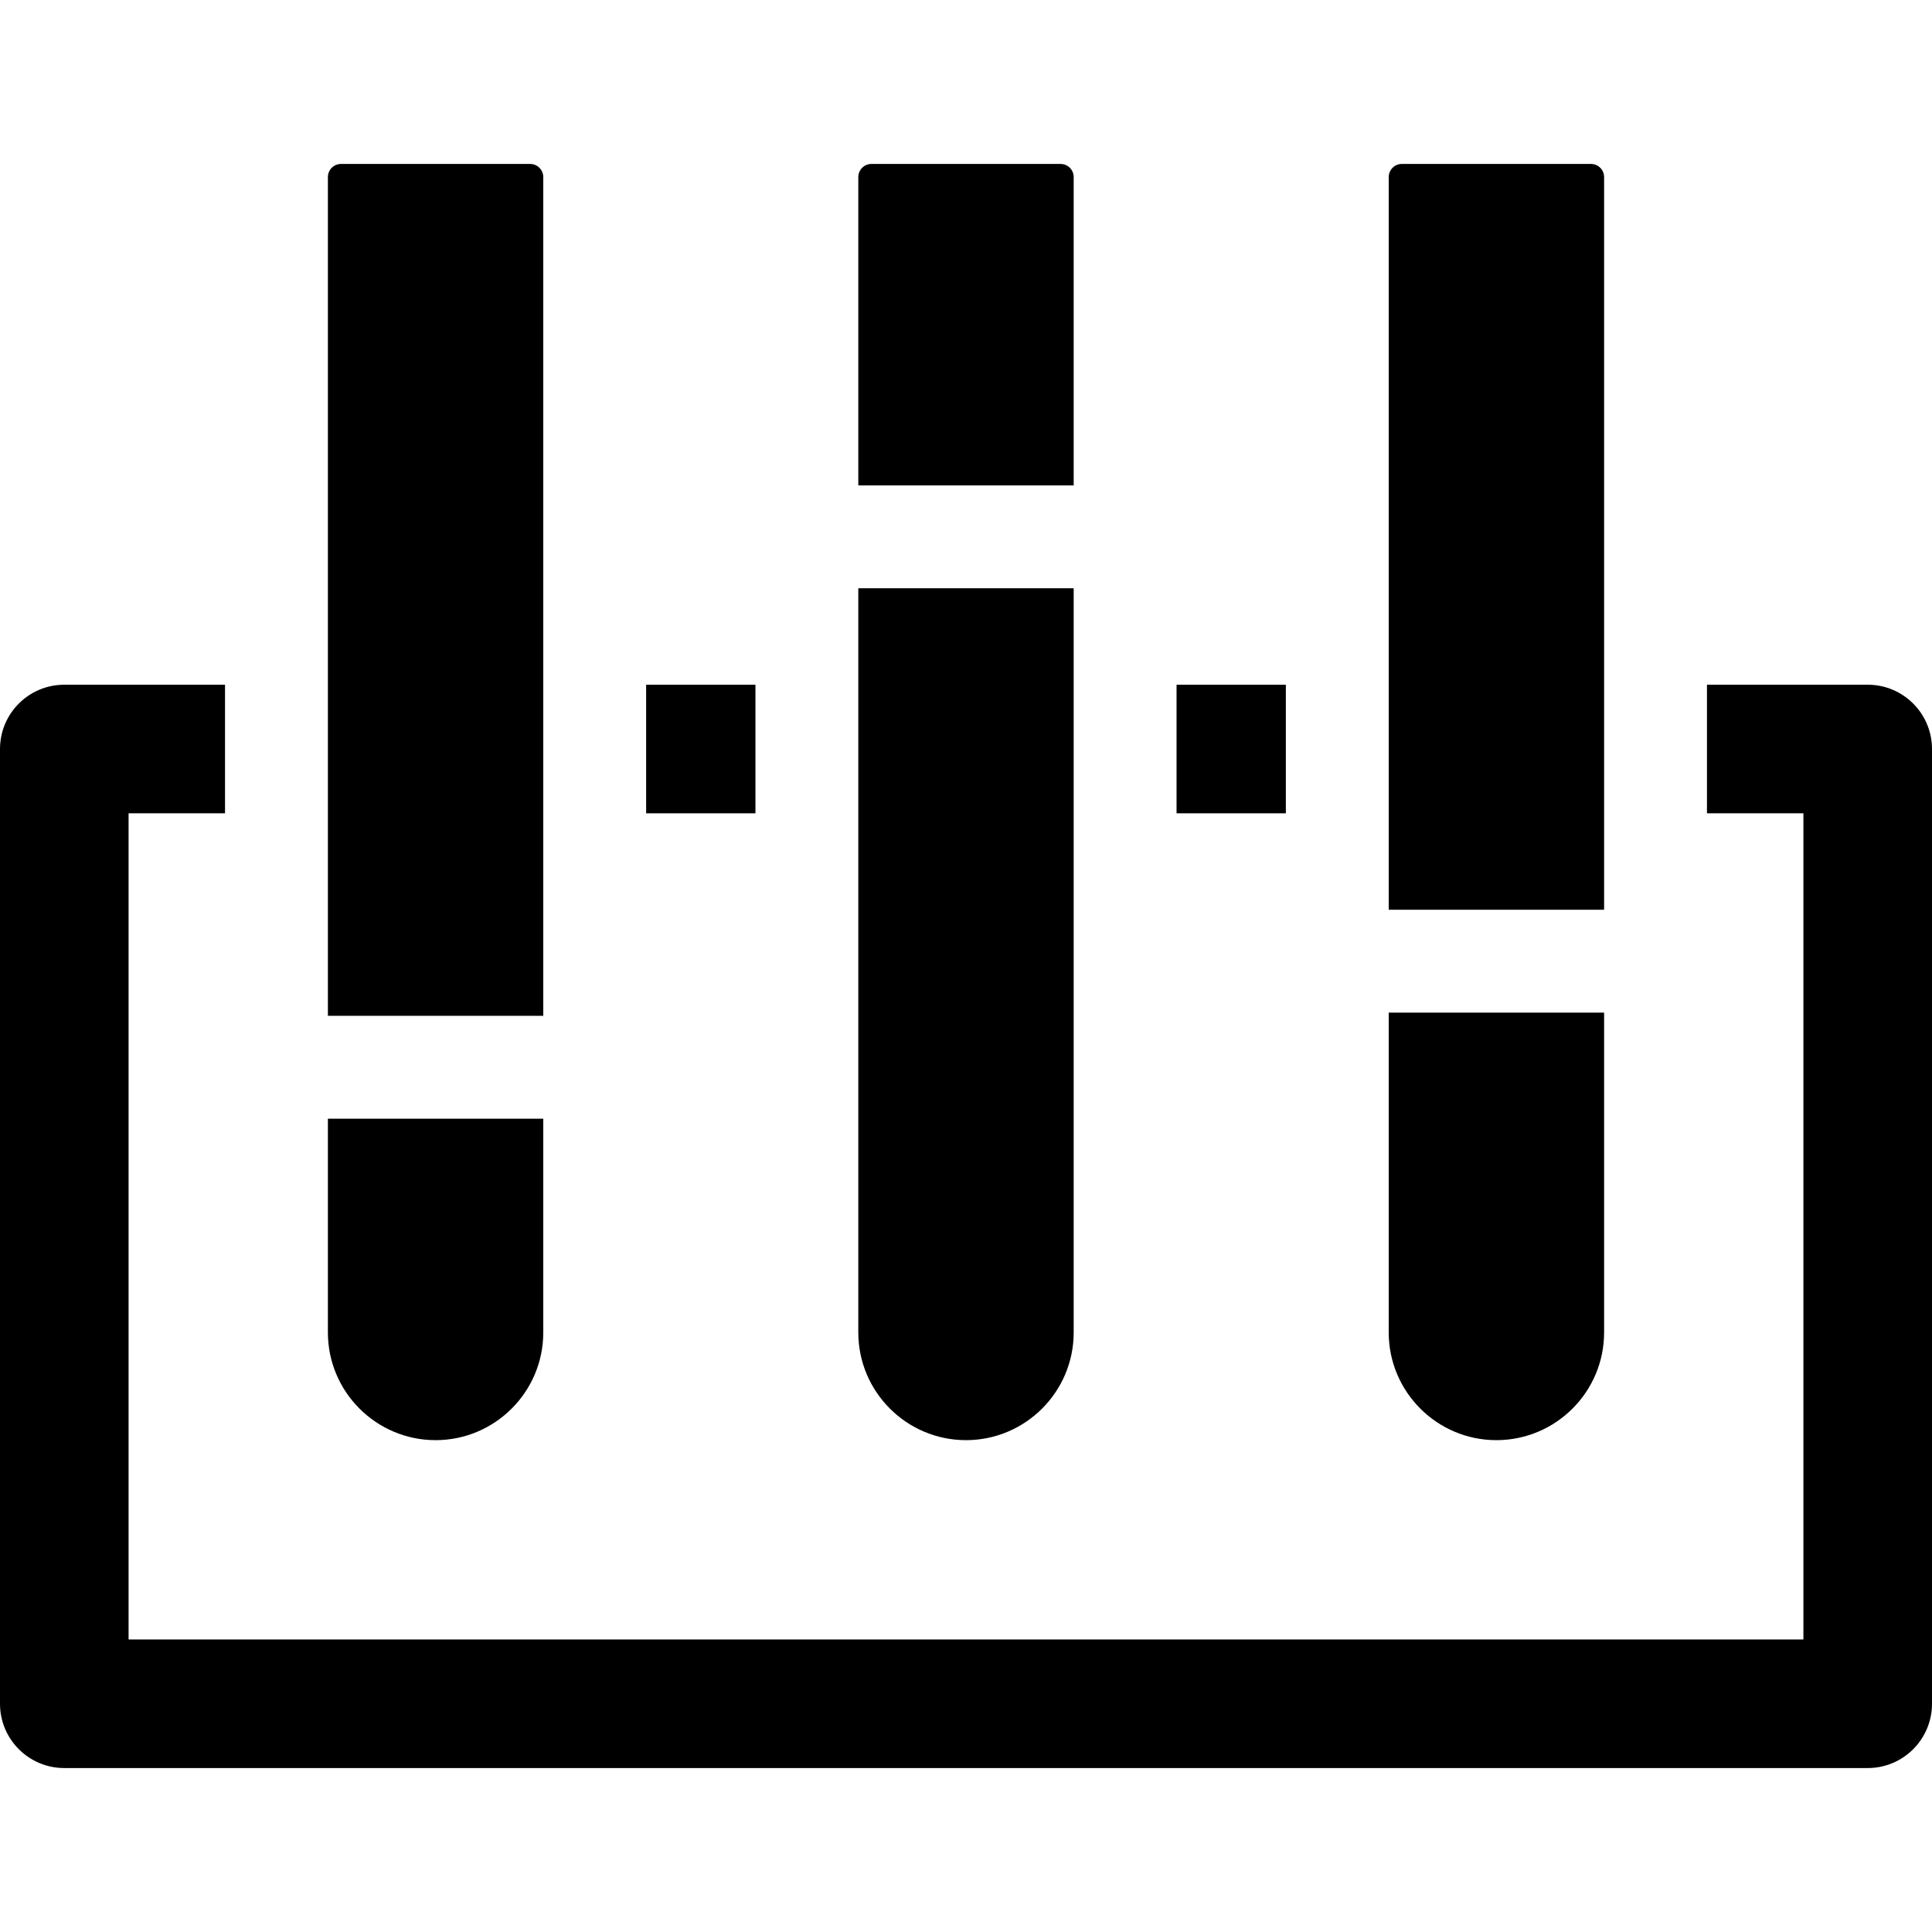
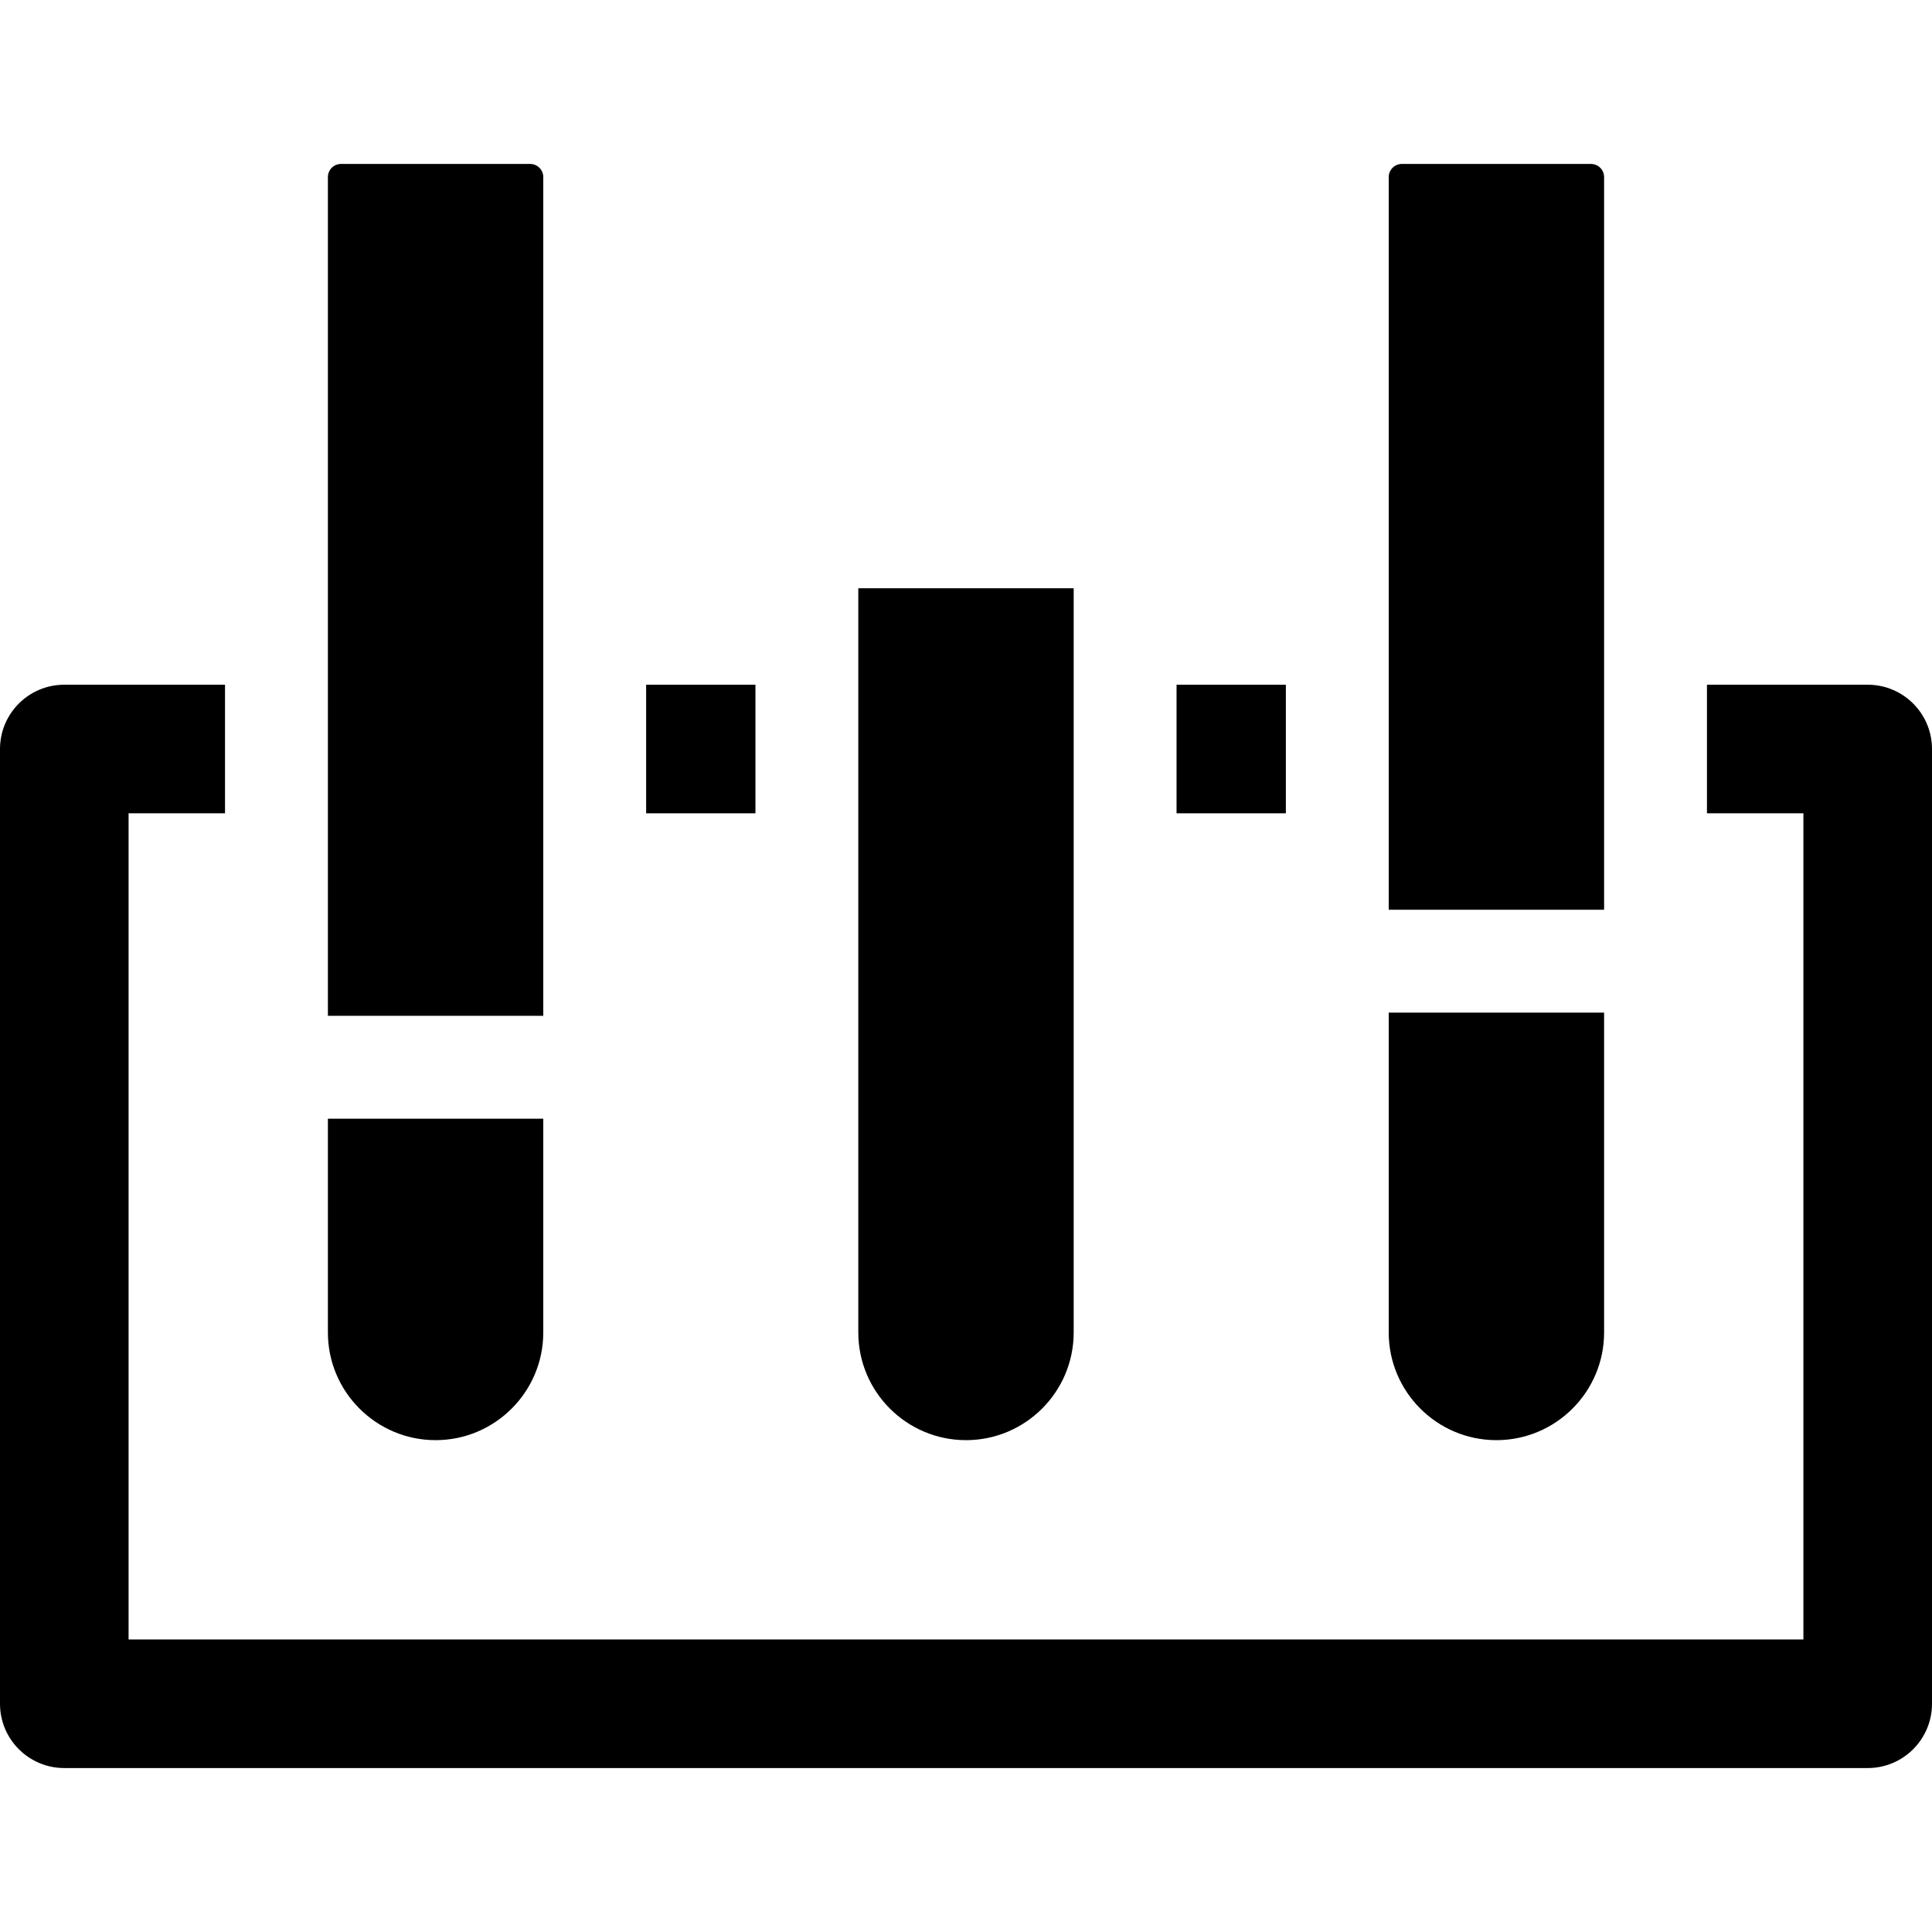
<svg xmlns="http://www.w3.org/2000/svg" fill="#000000" version="1.1" id="Layer_1" viewBox="0 0 297.001 297.001" xml:space="preserve">
  <g>
    <g>
      <g>
        <path d="M148.5,221.391c9.129,0,16.555-7.426,16.555-16.555V90.434h-33.11v114.402     C131.945,213.965,139.371,221.391,148.5,221.391z" />
        <rect x="99.329" y="105.26" width="16.802" height="19.767" />
        <path d="M83.516,27.22c0-1.112-0.905-2.017-2.018-2.017H52.423c-1.112,0-2.017,0.905-2.017,2.017v128.94h33.11V27.22z" />
-         <path d="M165.055,27.22c0-1.112-0.905-2.017-2.018-2.017h-29.075c-1.112,0-2.017,0.905-2.017,2.017v47.4h33.11V27.22z" />
        <path d="M66.961,221.391c9.129,0,16.555-7.426,16.555-16.555v-32.863h-33.11v32.863     C50.406,213.965,57.832,221.391,66.961,221.391z" />
        <rect x="180.869" y="105.26" width="16.802" height="19.767" />
        <path d="M230.039,221.391c9.129,0,16.555-7.426,16.555-16.555v-49.171h-33.11v49.171     C213.484,213.965,220.91,221.391,230.039,221.391z" />
        <path d="M287.116,105.26h-24.709v19.767h14.825V252.03H19.767V125.027h14.825V105.26H9.884c-5.458,0-9.884,4.425-9.884,9.884     v146.77c0,5.458,4.425,9.884,9.884,9.884h277.233c5.458,0,9.884-4.425,9.884-9.884v-146.77     C297,109.685,292.575,105.26,287.116,105.26z" />
        <path d="M246.594,27.22c0-1.112-0.905-2.017-2.018-2.017h-29.075c-1.112,0-2.017,0.905-2.017,2.017v112.632h33.11V27.22z" />
      </g>
    </g>
  </g>
</svg>